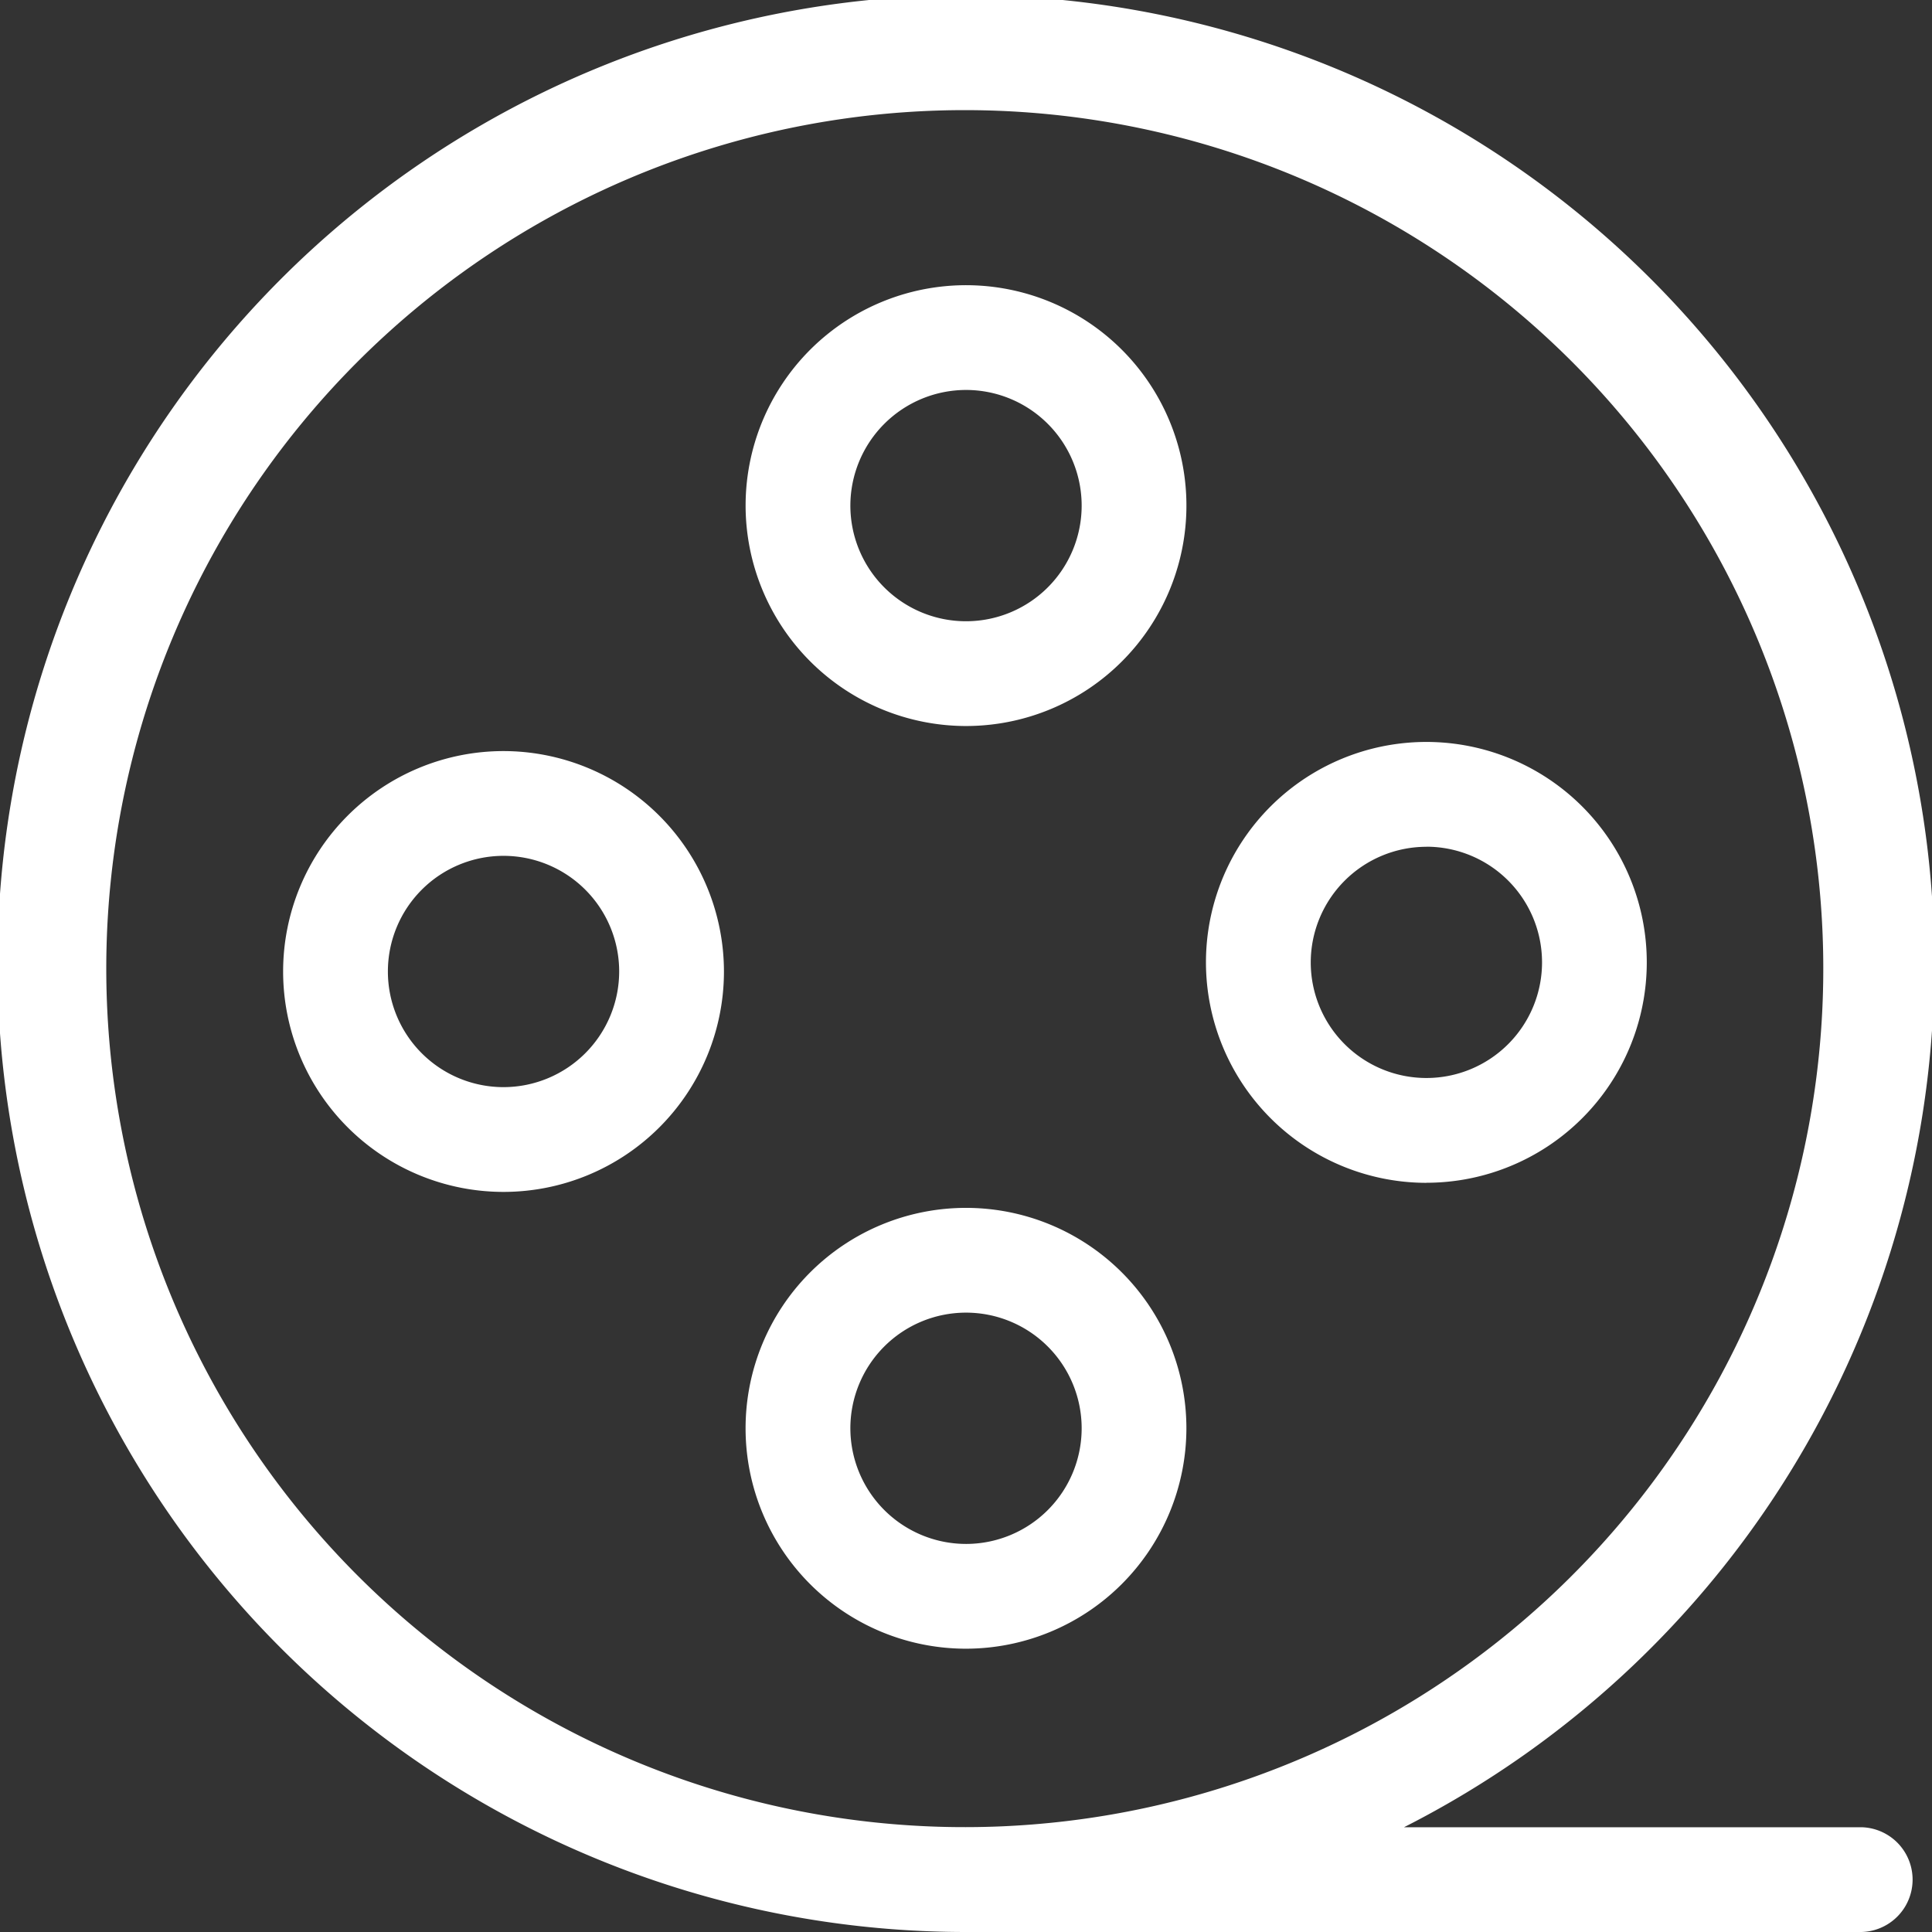
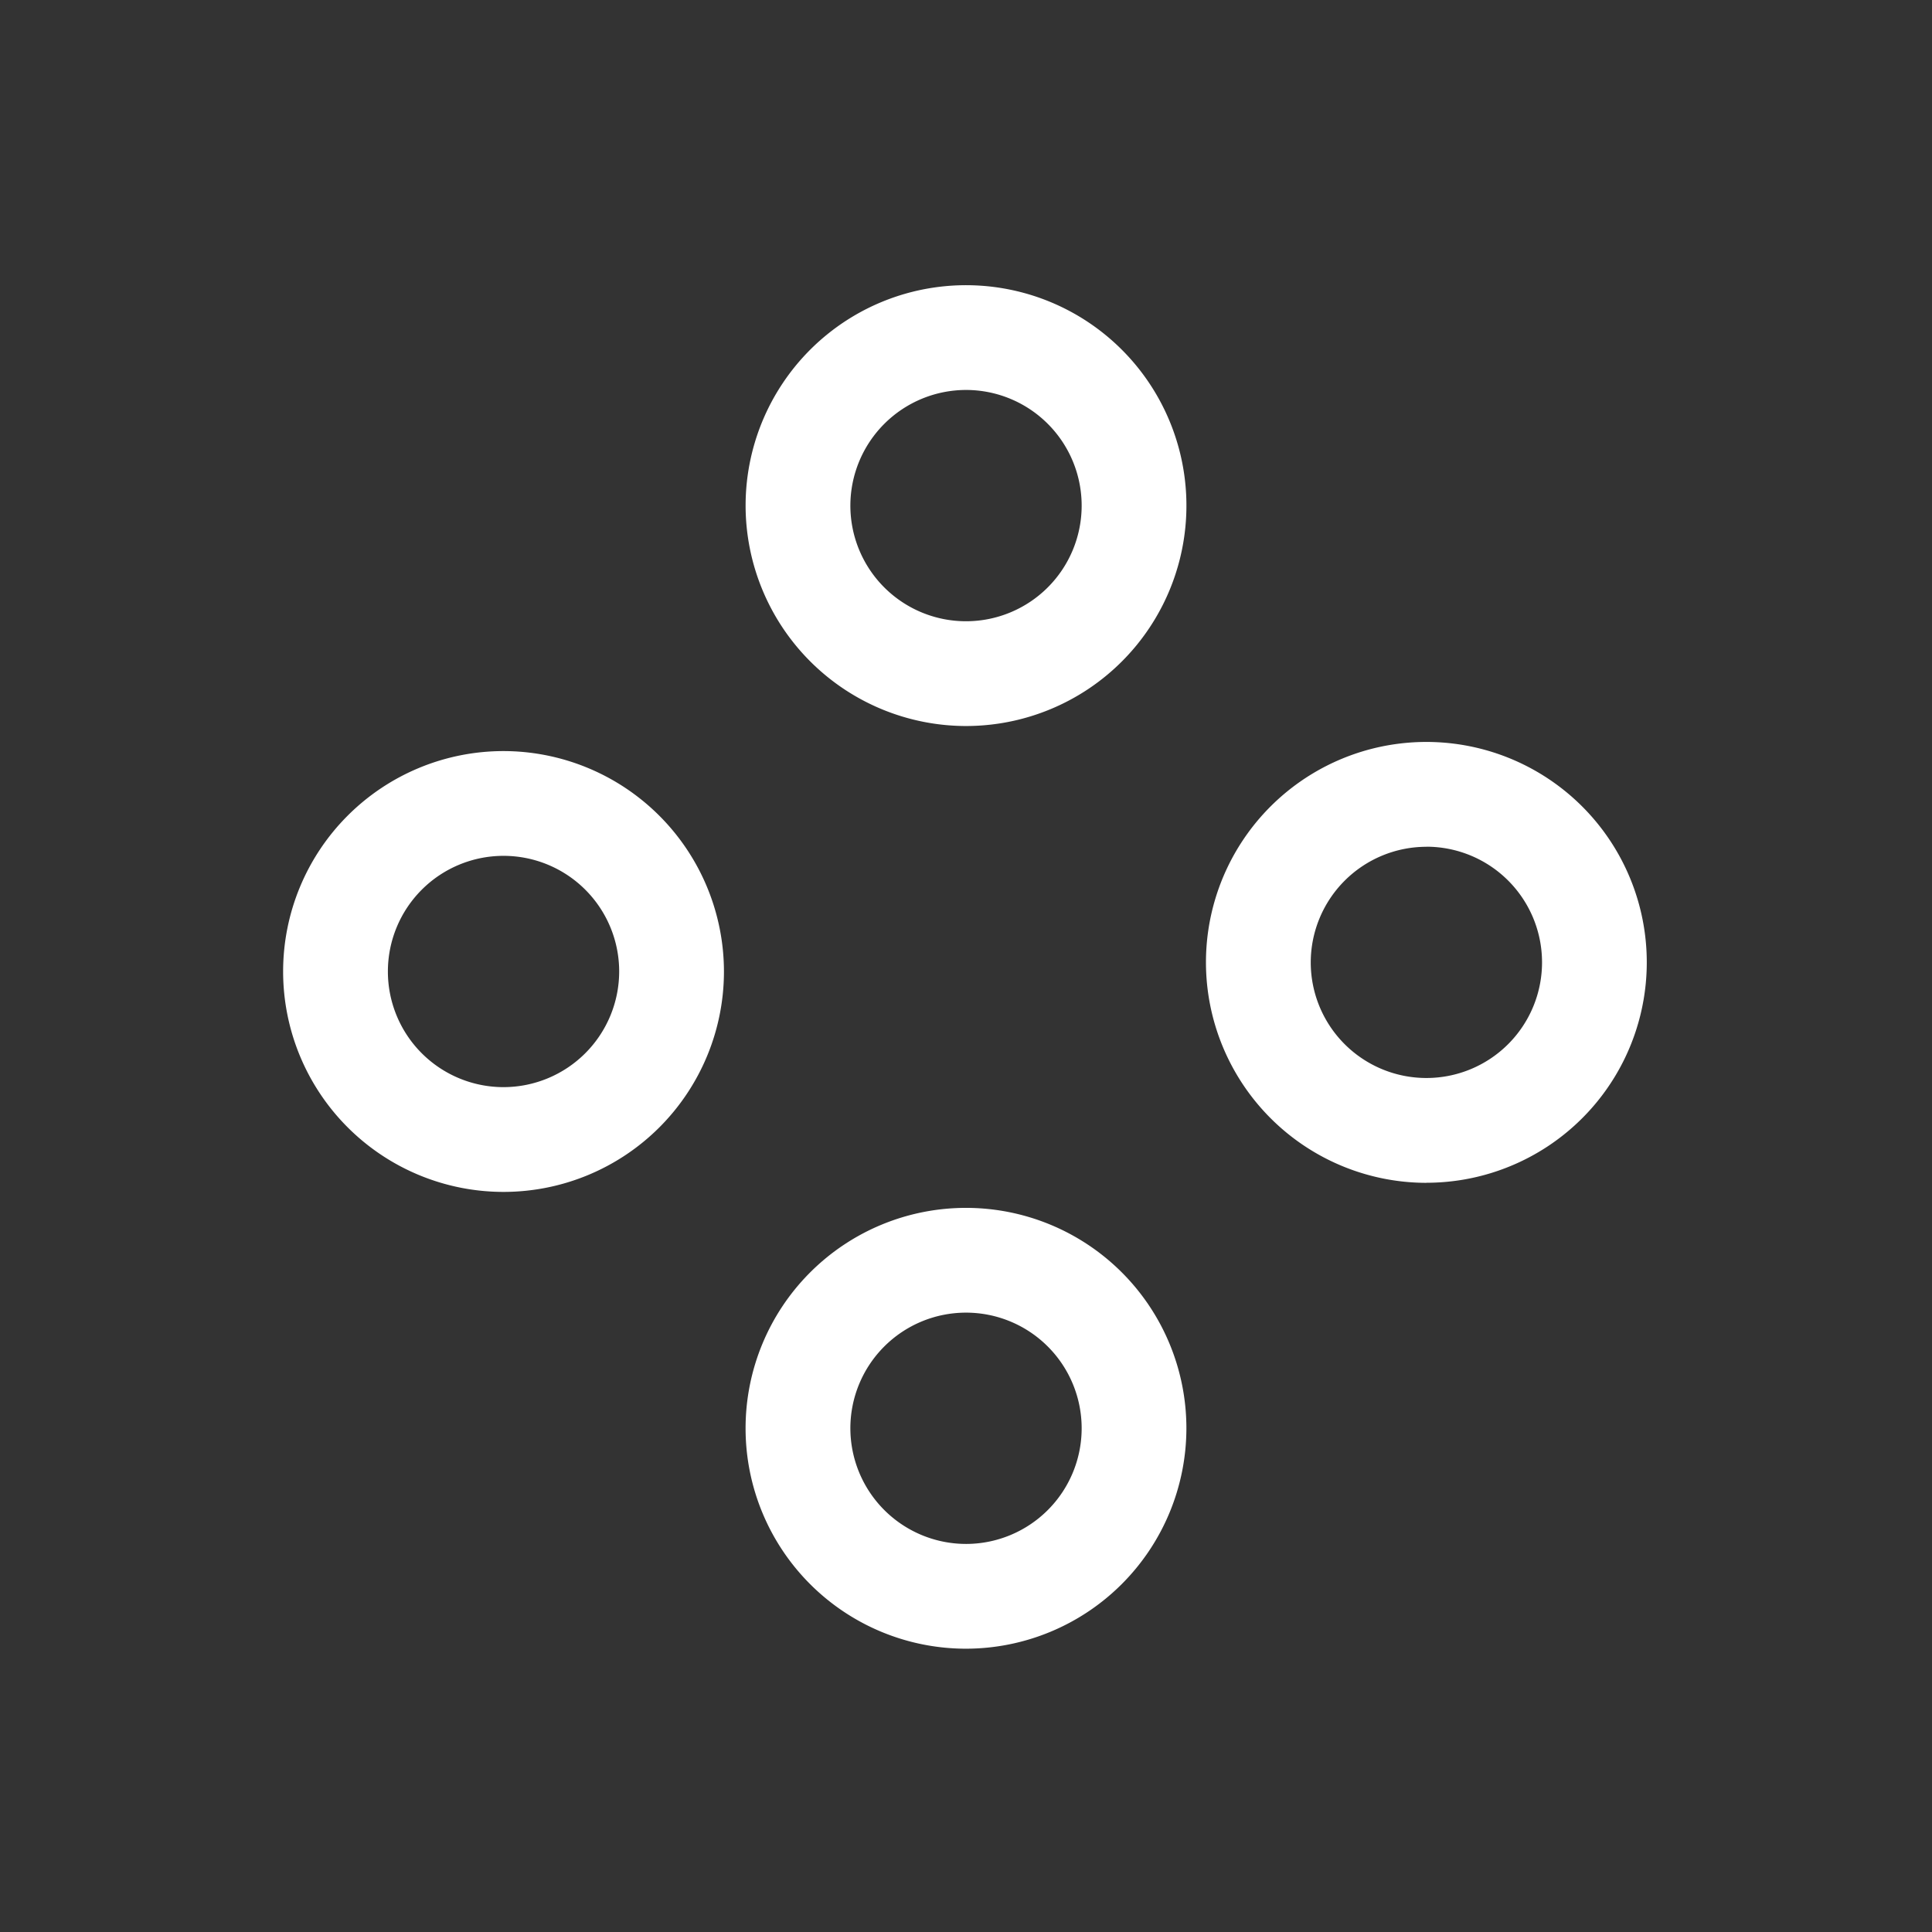
<svg xmlns="http://www.w3.org/2000/svg" viewBox="0 0 754.79 754.79">
  <rect x="0" y="0" width="754.79" height="754.79" fill="#333333" stroke="none" />
  <defs>
    <style>.cls-1{fill:#fff;}</style>
  </defs>
  <title>moive</title>
  <g id="图层_2" data-name="图层 2">
    <g id="图层_1-2" data-name="图层 1">
      <path class="cls-1" d="M377.39,283.64a86.11,86.11,0,1,0-86.1-86.11,86.21,86.21,0,0,0,86.1,86.11Zm0-131.29a45.18,45.18,0,1,1-45.17,45.18,45.23,45.23,0,0,1,45.17-45.18ZM463.5,558a86.11,86.11,0,1,0-86.11,86.11A86.2,86.2,0,0,0,463.5,558Zm-131.28,0a45.18,45.18,0,1,1,45.17,45.18A45.23,45.23,0,0,1,332.22,558Zm225-95.92A86.11,86.11,0,1,0,471.14,376a86.21,86.21,0,0,0,86.12,86.11Zm0-131.29A45.18,45.18,0,1,1,512.08,376a45.23,45.23,0,0,1,45.18-45.18Zm-360.5-37.36a86.11,86.11,0,1,0,86.11,86.11,86.21,86.21,0,0,0-86.11-86.11Zm0,131.29a45.18,45.18,0,1,1,45.18-45.18,45.23,45.23,0,0,1-45.18,45.18Z" />
-       <path class="cls-1" d="M727.19,713.86H548.52a378.34,378.34,0,1,0-171.13,40.93c1.94,0,3.88,0,5.81,0,.44,0,.89,0,1.34,0H727.19a20.47,20.47,0,0,0,0-40.93ZM139.48,615.31a335.4,335.4,0,1,1,107,72.11,335.39,335.39,0,0,1-107-72.11Z" />
    </g>
  </g>
</svg>